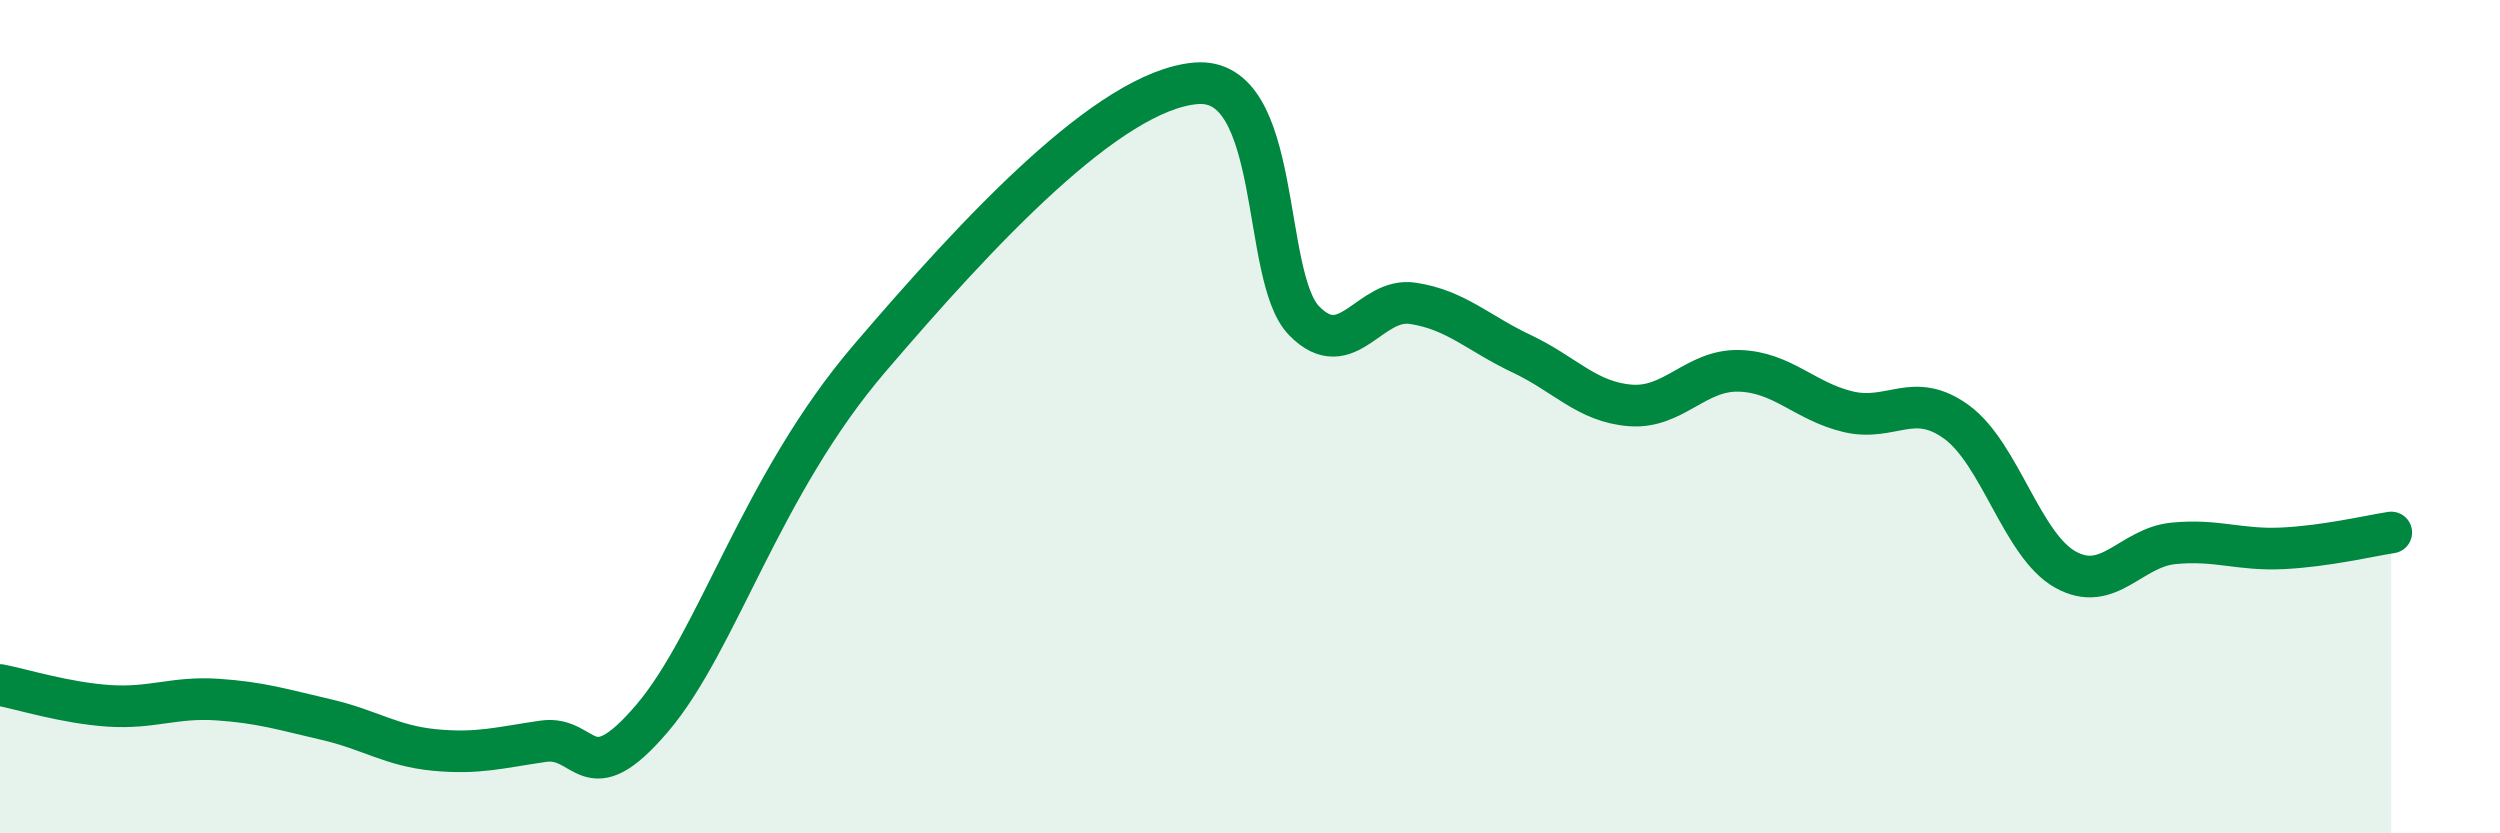
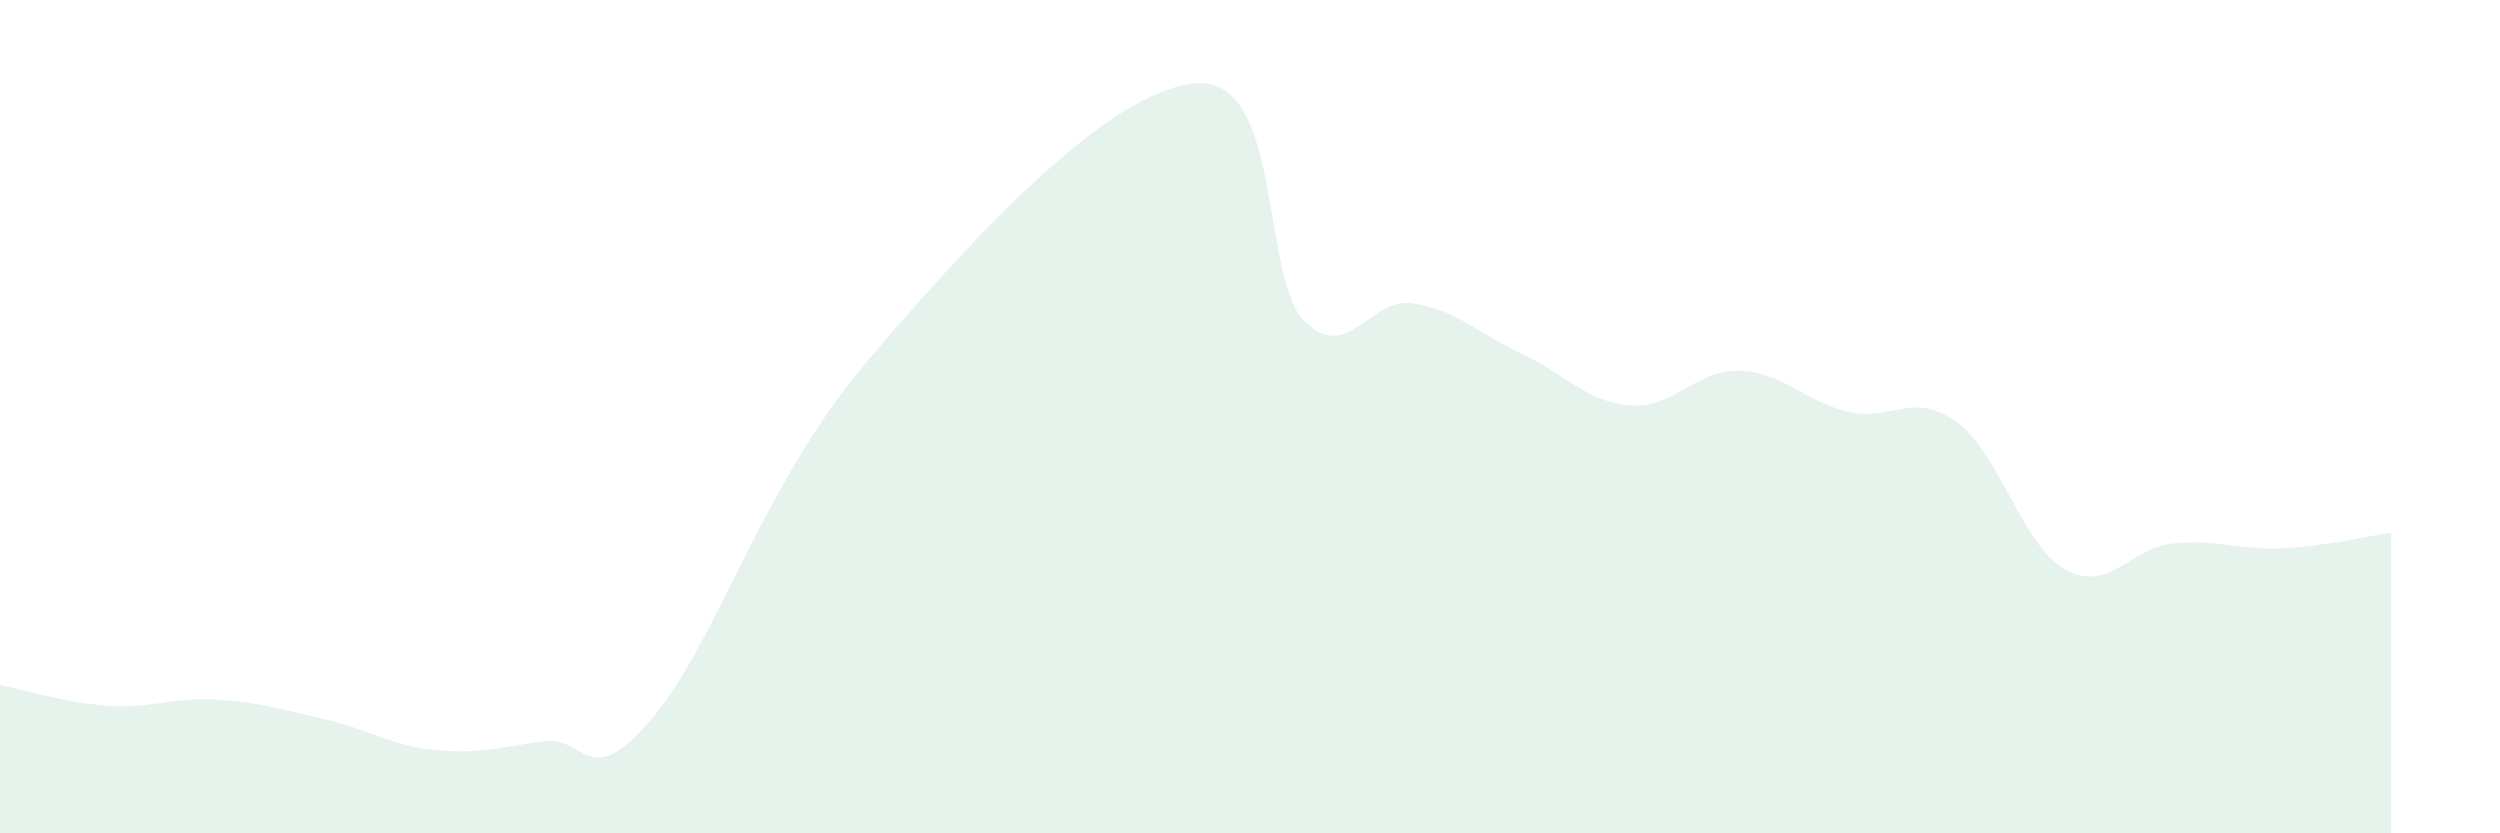
<svg xmlns="http://www.w3.org/2000/svg" width="60" height="20" viewBox="0 0 60 20">
  <path d="M 0,16.44 C 0.52,16.54 1.57,16.87 2.61,16.94 C 3.65,17.01 4.18,16.72 5.22,16.79 C 6.26,16.86 6.79,17.03 7.83,17.27 C 8.87,17.51 9.39,17.9 10.43,18 C 11.47,18.1 12,17.94 13.04,17.79 C 14.08,17.64 14.08,19.08 15.65,17.24 C 17.22,15.4 18.26,11.65 20.87,8.6 C 23.48,5.55 26.61,2.18 28.7,2 C 30.79,1.82 30.26,6.64 31.3,7.7 C 32.34,8.76 32.87,7.12 33.91,7.28 C 34.95,7.44 35.48,8 36.52,8.49 C 37.56,8.98 38.09,9.65 39.13,9.73 C 40.17,9.81 40.7,8.87 41.74,8.9 C 42.78,8.93 43.31,9.63 44.35,9.88 C 45.39,10.13 45.92,9.37 46.96,10.13 C 48,10.89 48.53,13.09 49.57,13.67 C 50.61,14.25 51.13,13.14 52.17,13.04 C 53.21,12.94 53.74,13.21 54.78,13.16 C 55.82,13.11 56.87,12.86 57.39,12.78L57.39 20L0 20Z" fill="#008740" opacity="0.1" stroke-linecap="round" stroke-linejoin="round" />
-   <path d="M 0,16.44 C 0.52,16.54 1.57,16.87 2.61,16.94 C 3.65,17.01 4.18,16.72 5.22,16.79 C 6.26,16.86 6.79,17.03 7.83,17.27 C 8.87,17.51 9.39,17.9 10.43,18 C 11.47,18.1 12,17.94 13.04,17.79 C 14.08,17.64 14.08,19.08 15.65,17.24 C 17.22,15.4 18.26,11.65 20.87,8.6 C 23.48,5.55 26.61,2.18 28.7,2 C 30.79,1.82 30.26,6.64 31.3,7.7 C 32.34,8.76 32.87,7.12 33.91,7.28 C 34.95,7.44 35.48,8 36.52,8.49 C 37.56,8.98 38.09,9.65 39.13,9.73 C 40.17,9.81 40.7,8.87 41.74,8.9 C 42.78,8.93 43.31,9.63 44.35,9.88 C 45.39,10.13 45.92,9.37 46.96,10.13 C 48,10.89 48.53,13.09 49.57,13.67 C 50.61,14.25 51.13,13.14 52.17,13.04 C 53.21,12.94 53.74,13.21 54.78,13.16 C 55.82,13.11 56.87,12.86 57.39,12.78" stroke="#008740" stroke-width="1" fill="none" stroke-linecap="round" stroke-linejoin="round" />
</svg>